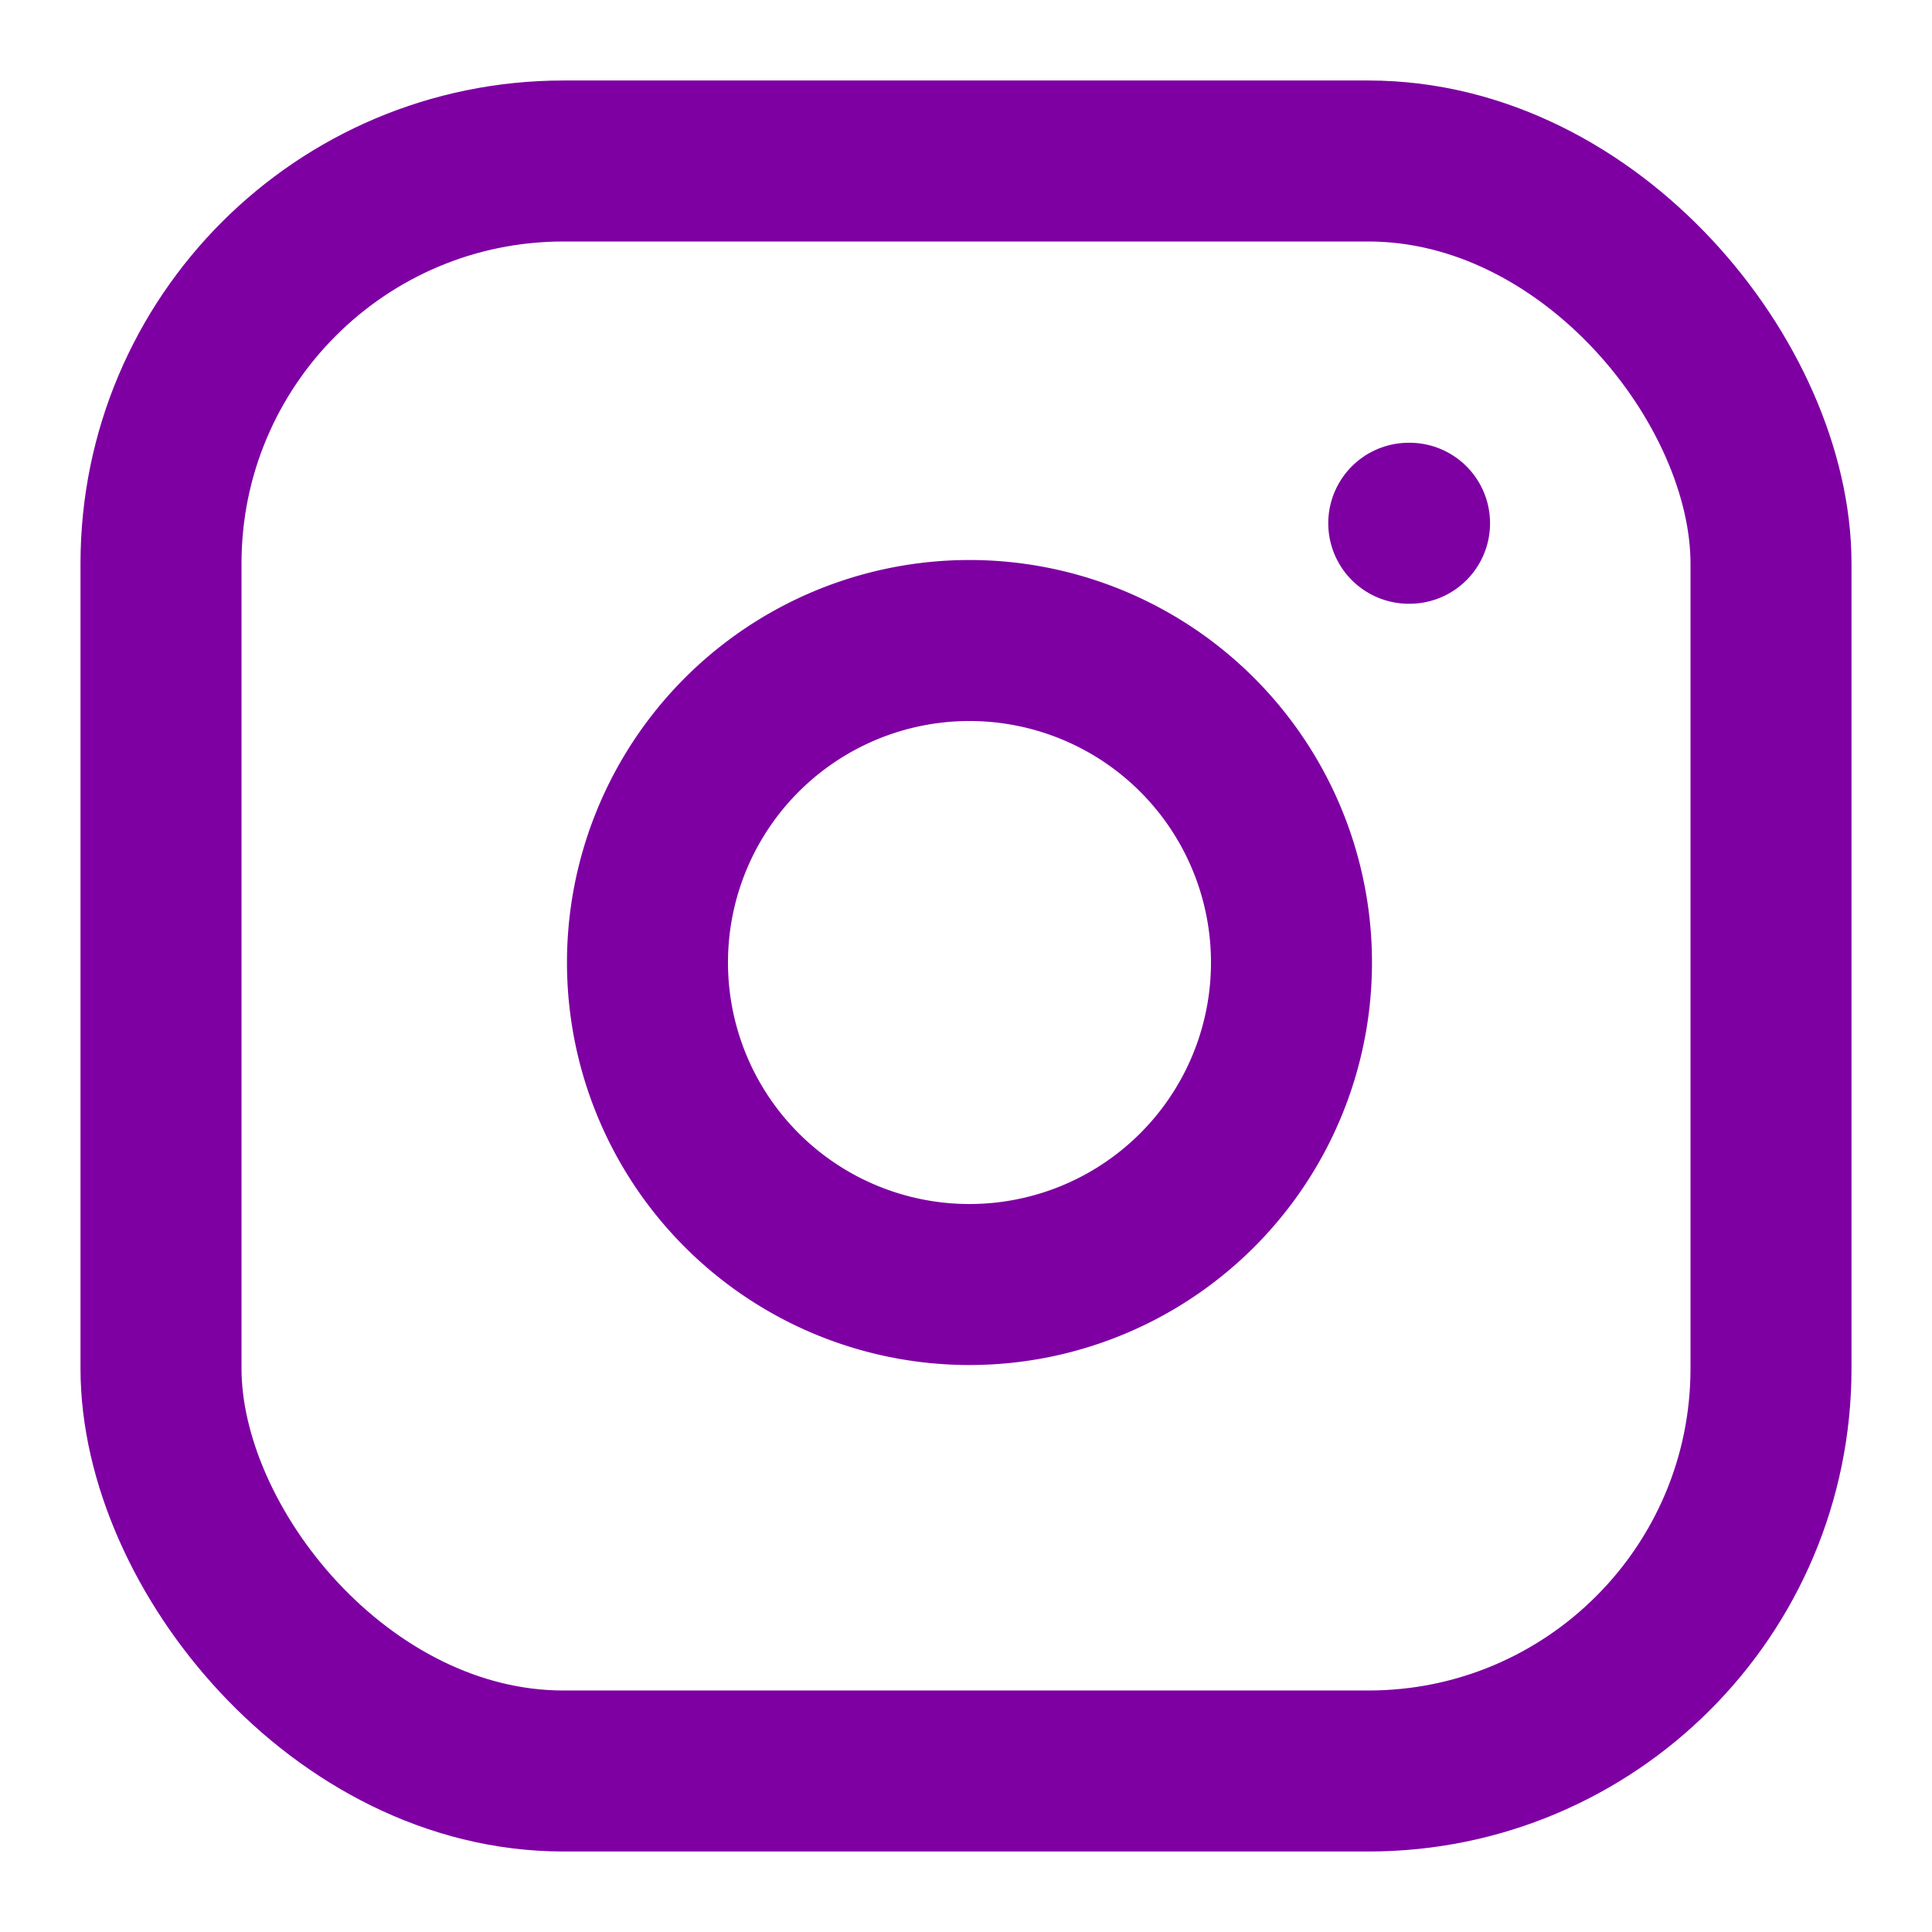
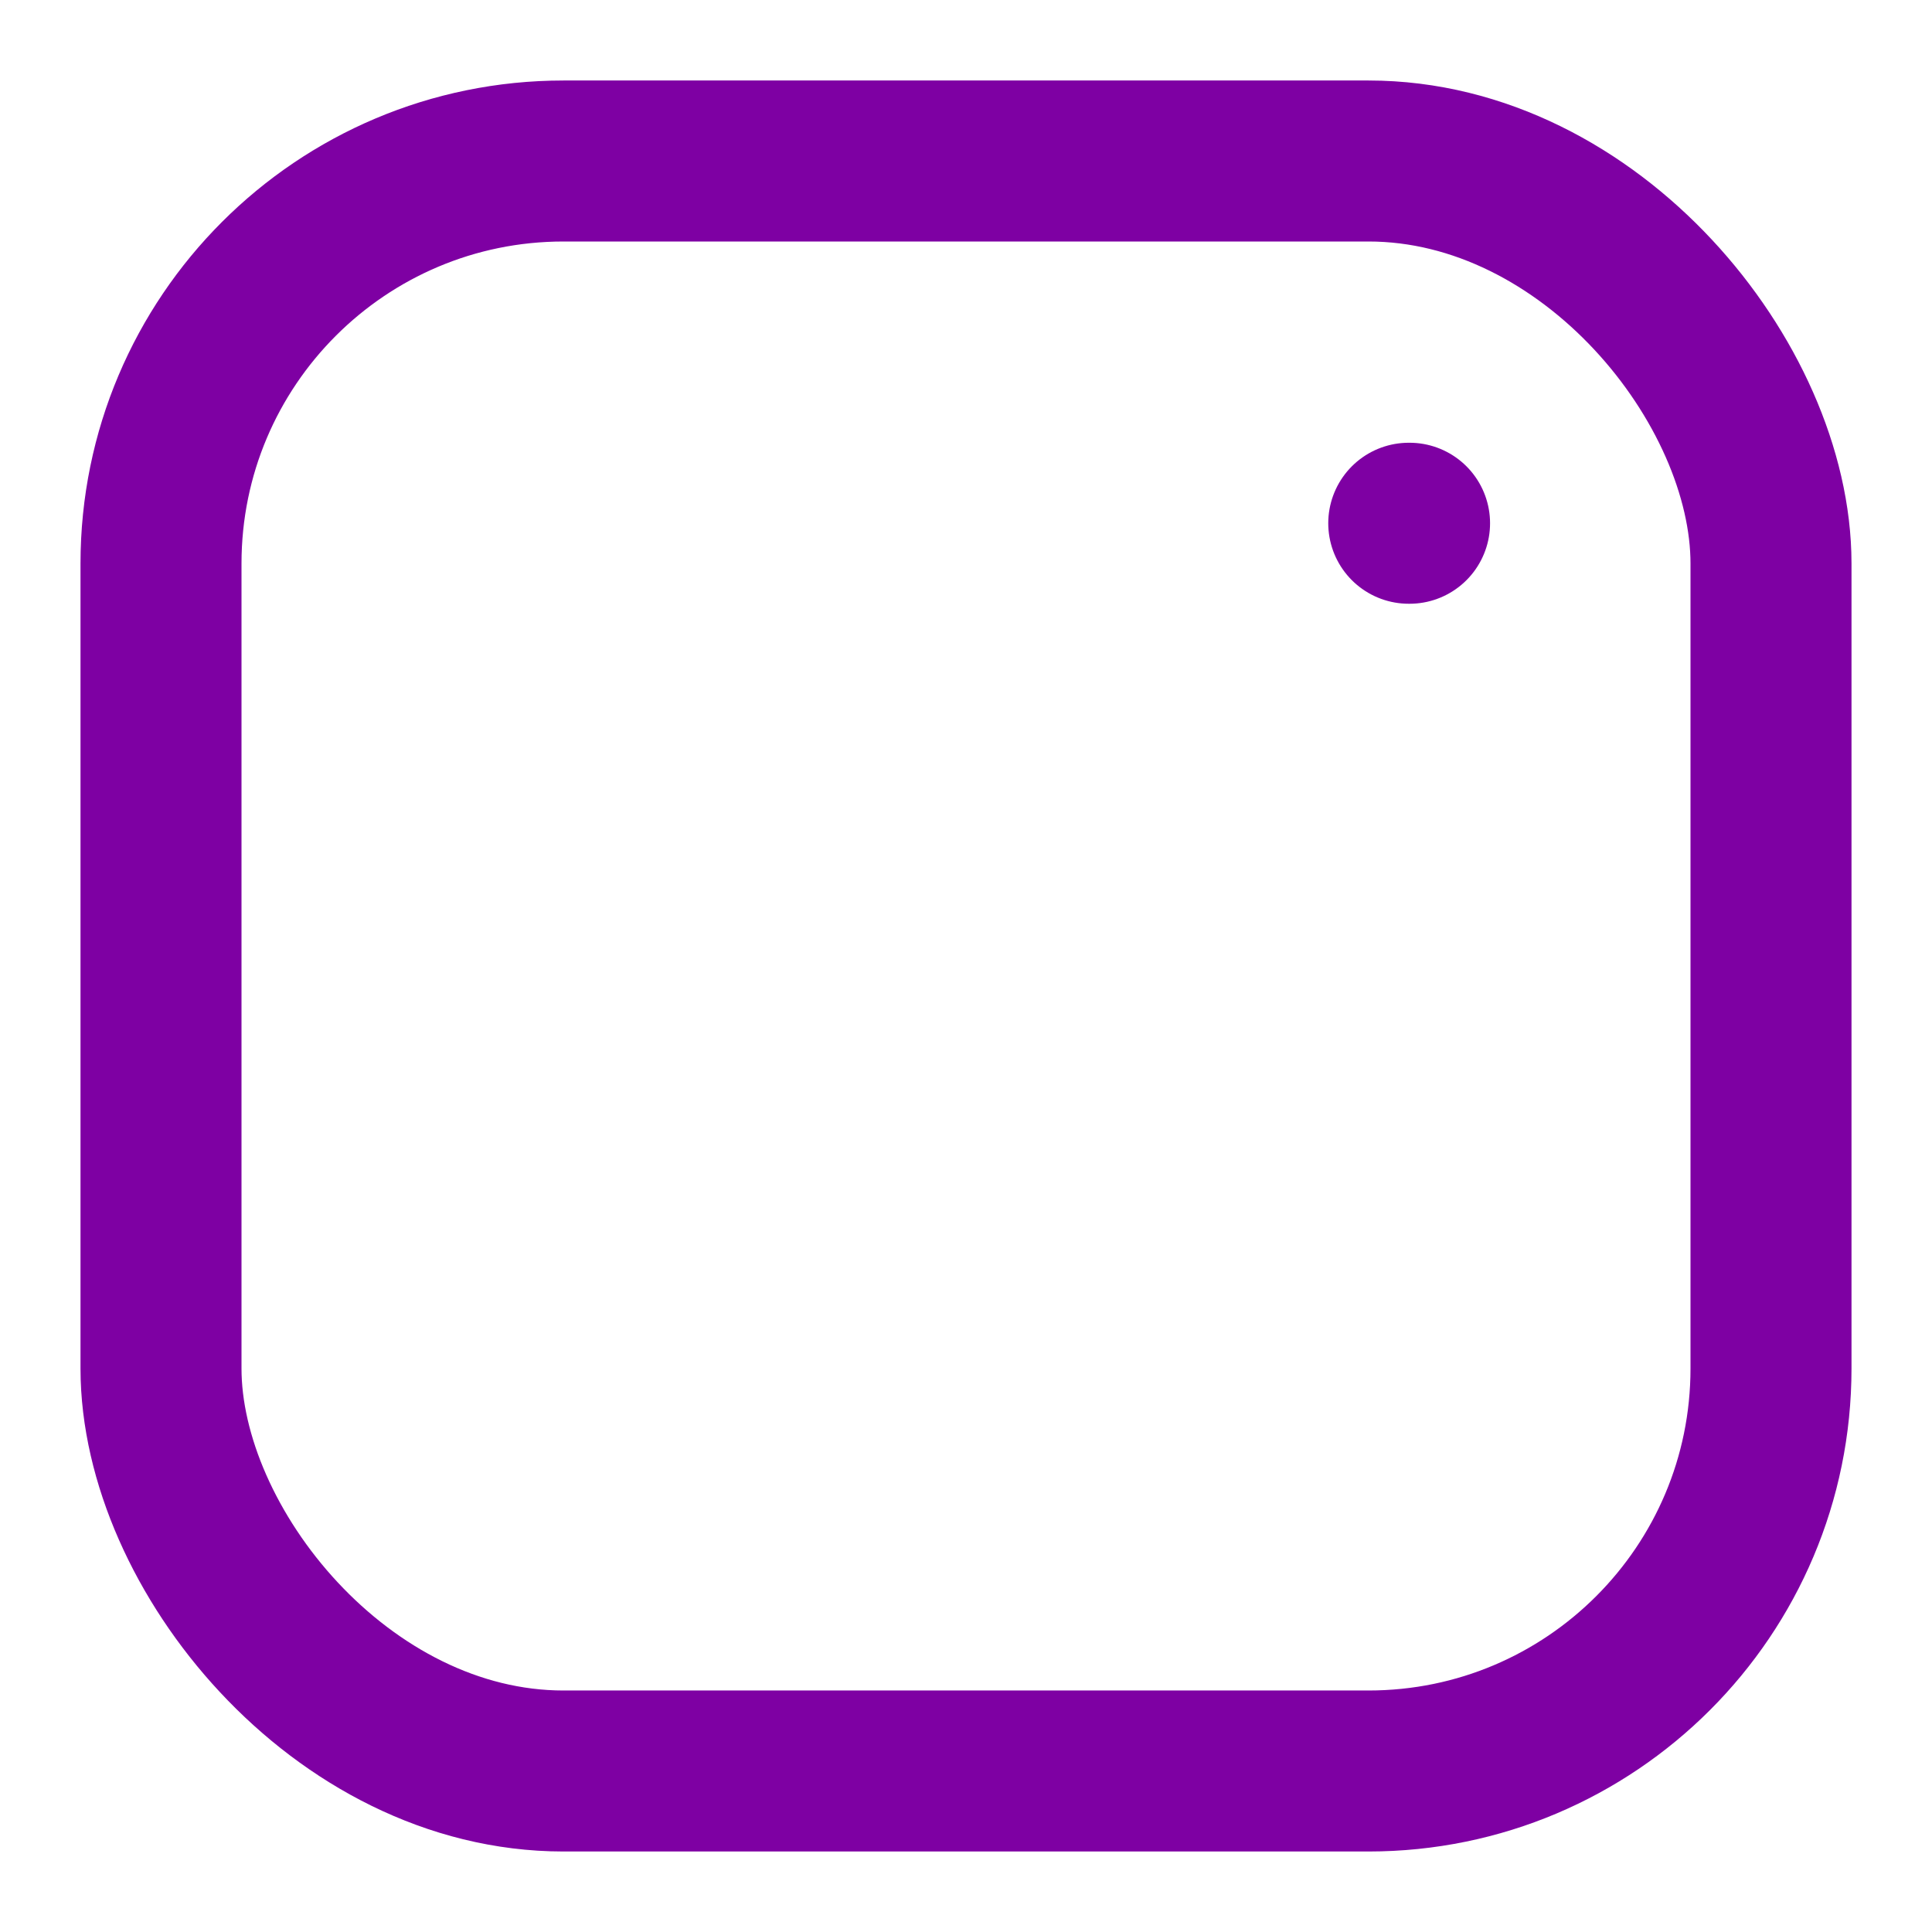
<svg xmlns="http://www.w3.org/2000/svg" width="24" height="24" viewBox="0 0 24 24" fill="transparent" stroke="#7e00a3" stroke-width="2" stroke-linecap="round" stroke-linejoin="round" class="lucide lucide-instagram-icon lucide-instagram">
  <rect width="20" height="20" x="2" y="2" rx="5" ry="5" />
-   <path d="M16 11.37A4 4 0 1 1 12.63 8 4 4 0 0 1 16 11.37z" />
  <line x1="17.5" x2="17.51" y1="6.5" y2="6.5" />
</svg>